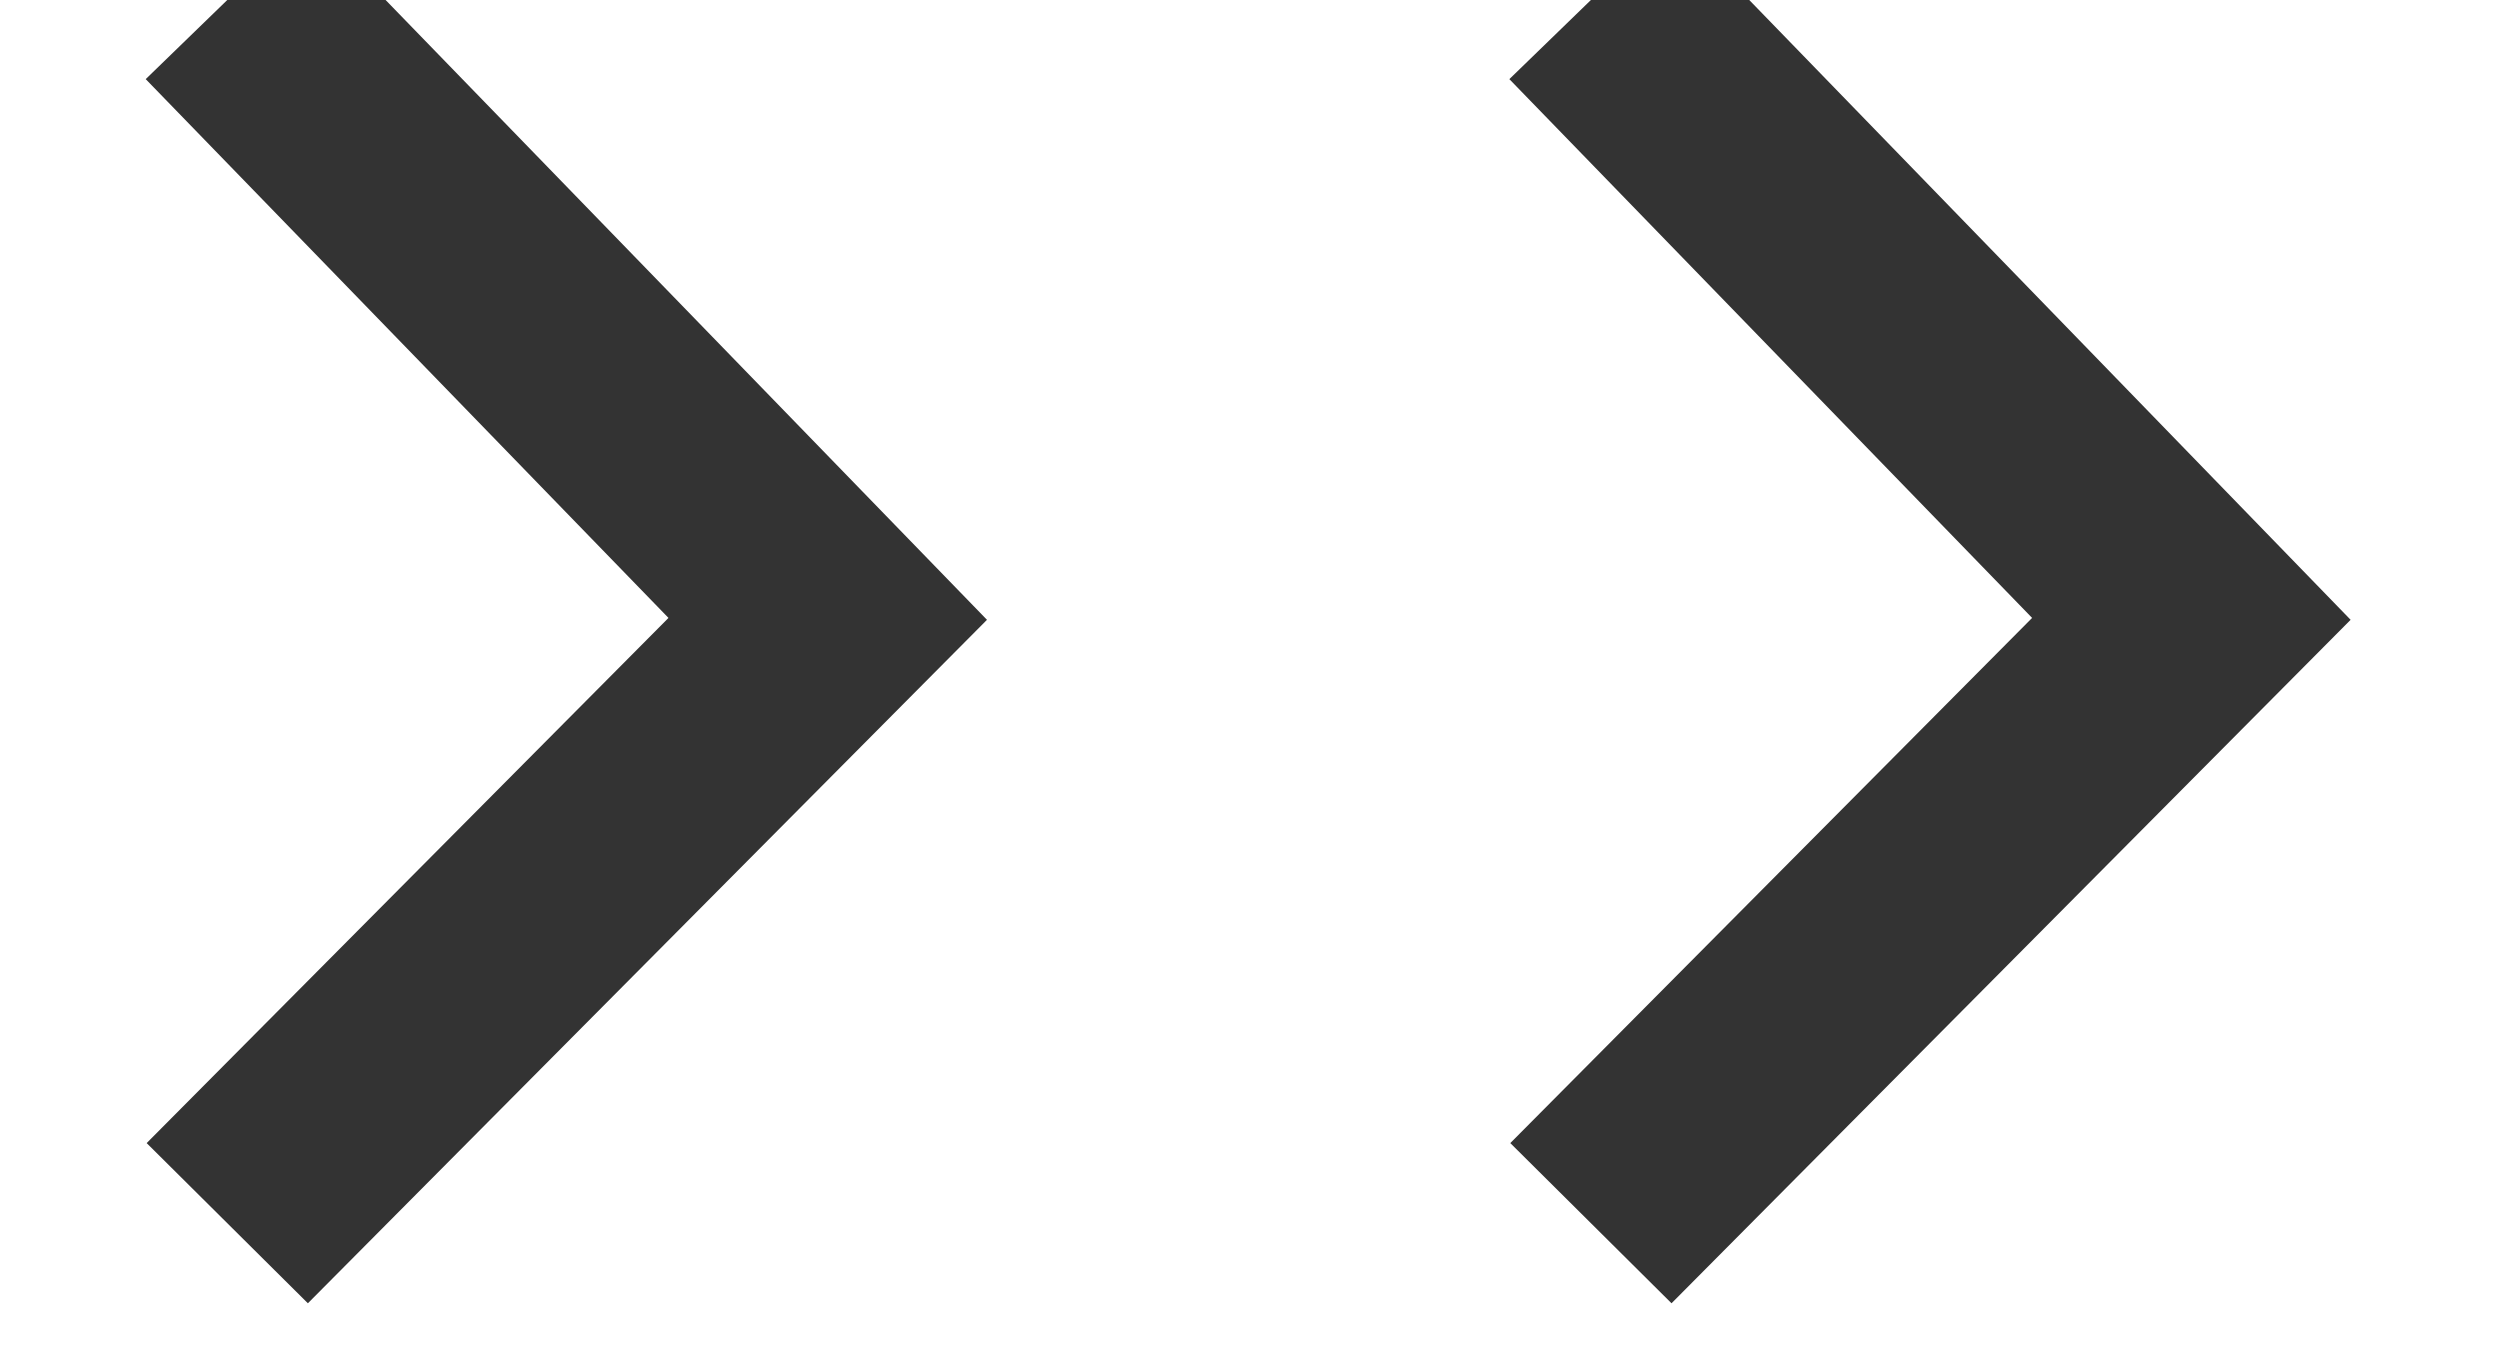
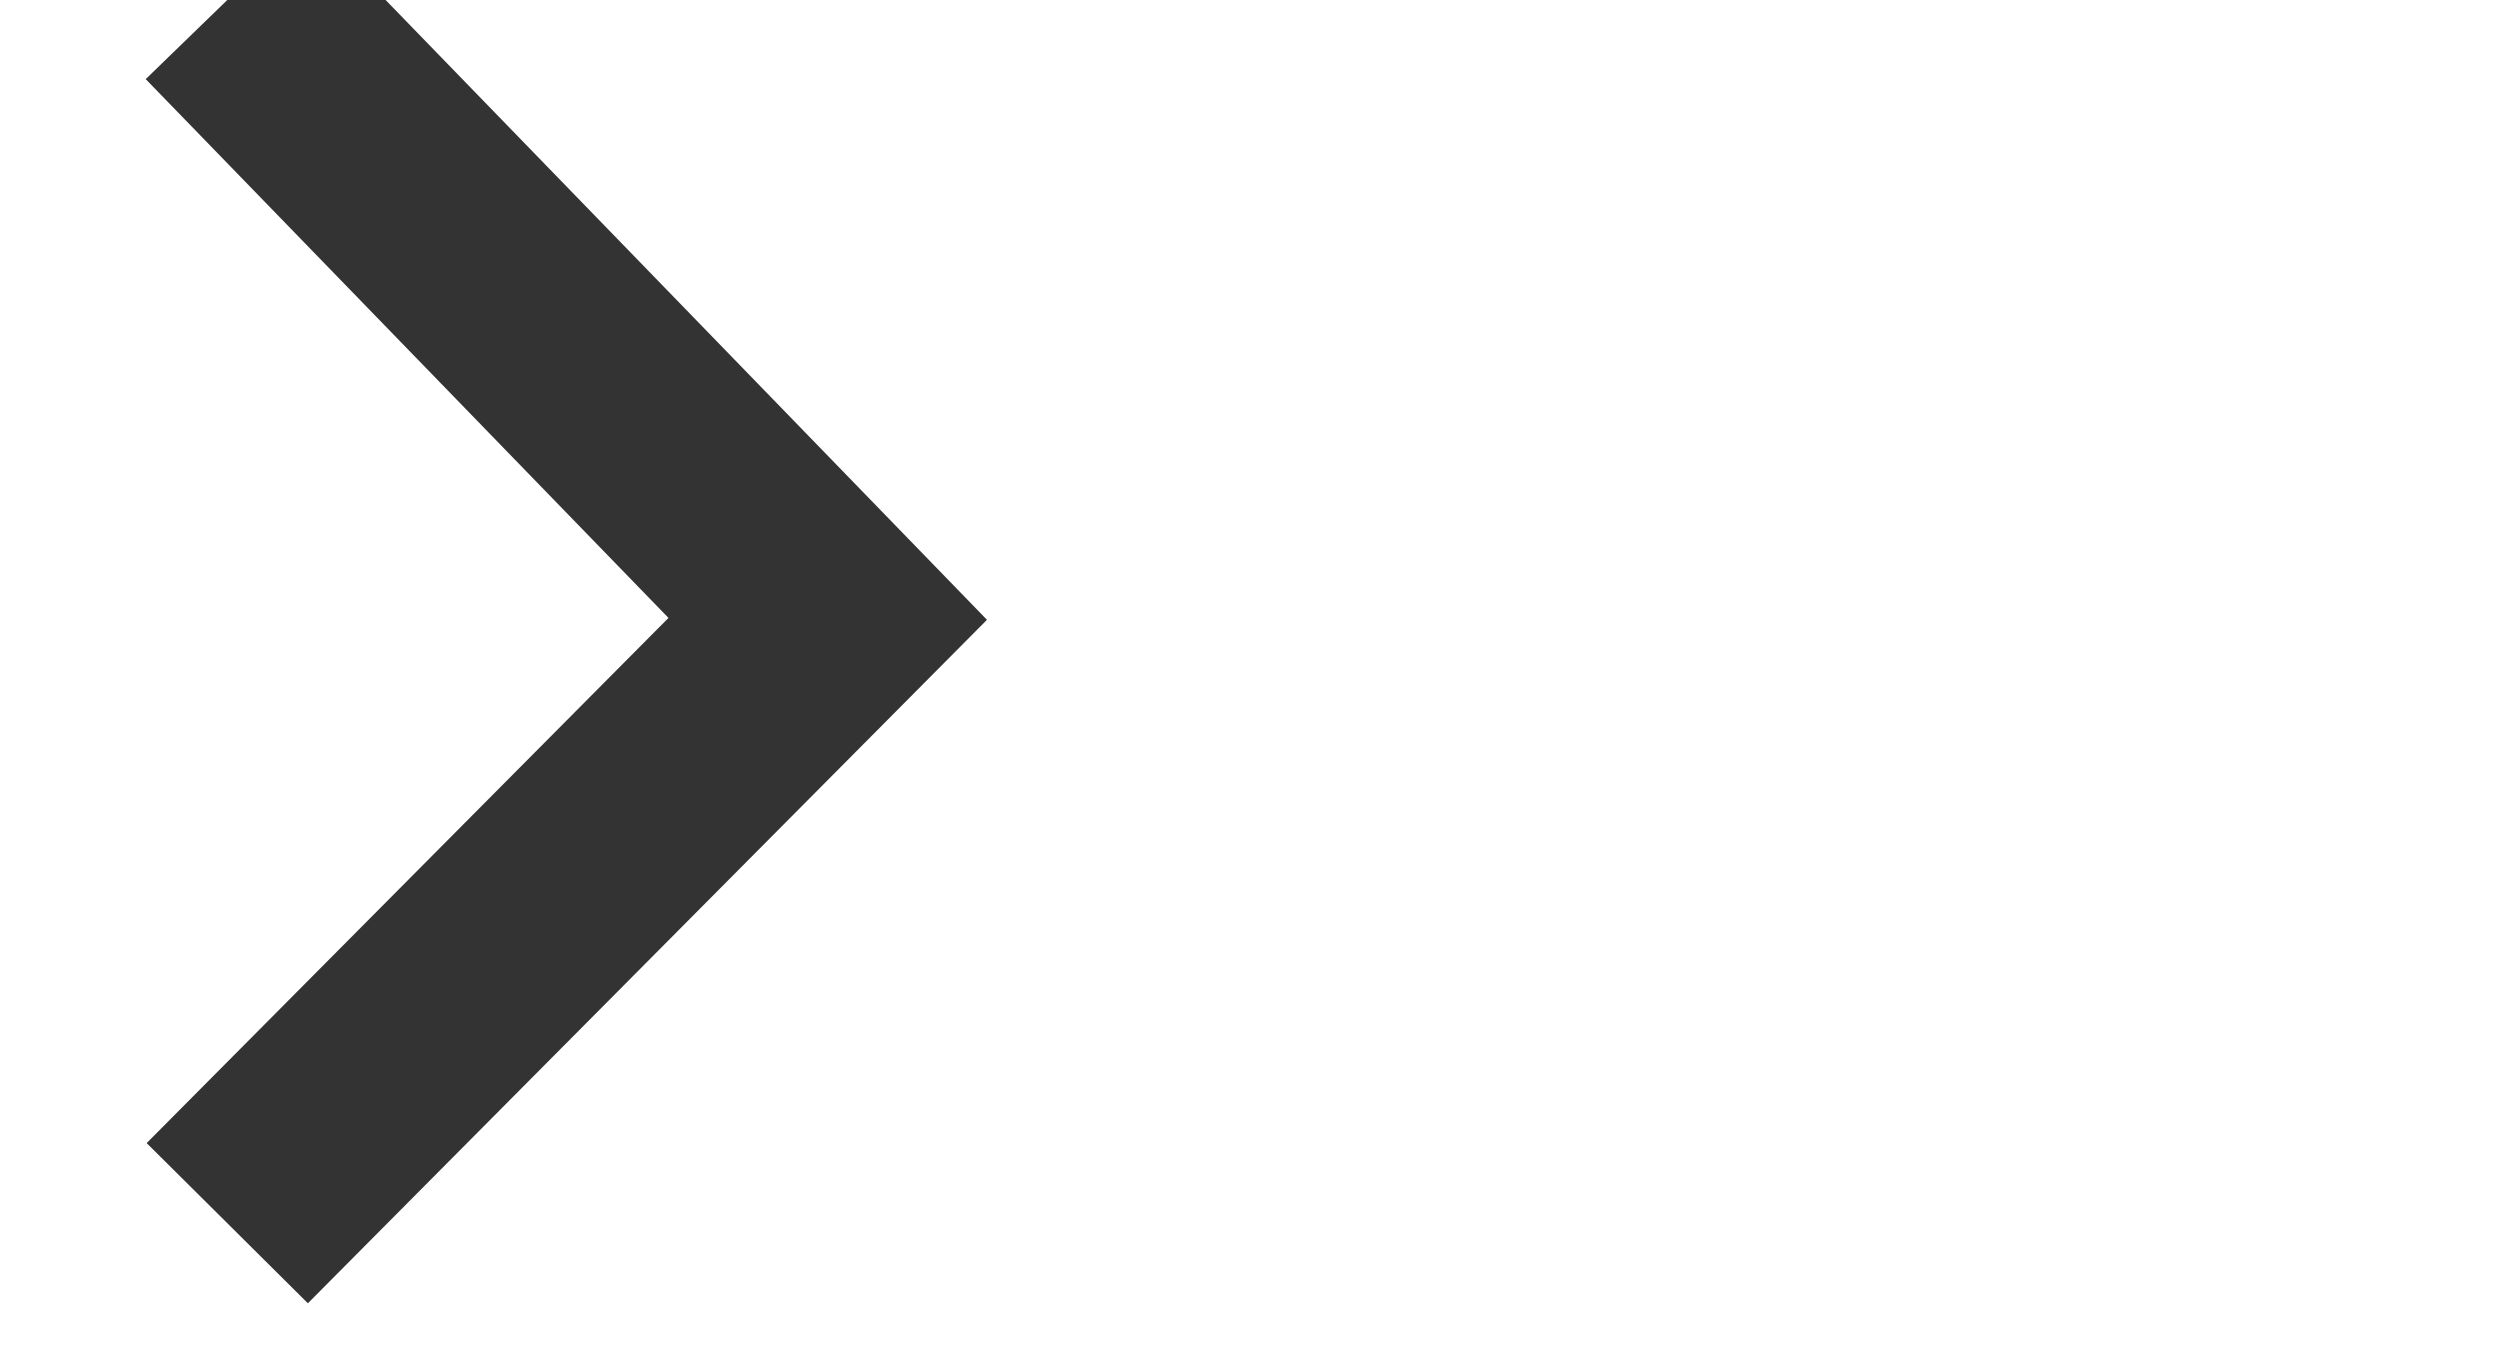
<svg xmlns="http://www.w3.org/2000/svg" width="11px" height="6px" viewBox="0 0 11 6" version="1.1">
  <title>编组</title>
  <desc>Created with Sketch.</desc>
  <g id="页面-1" stroke="none" stroke-width="1" fill="none" fill-rule="evenodd">
    <g id="7" transform="translate(-408, -323)" stroke="#333333">
      <g id="编组-2" transform="translate(320, 317)">
        <g id="编组" transform="translate(89, 6)">
          <polyline id="路径-5" points="9.09494702e-13 5.80544419e-14 2.642 2.723 9.09494702e-13 5.382" />
-           <polyline id="路径-5备份" points="6 5.80544419e-14 8.642 2.723 6 5.382" />
        </g>
      </g>
    </g>
  </g>
</svg>